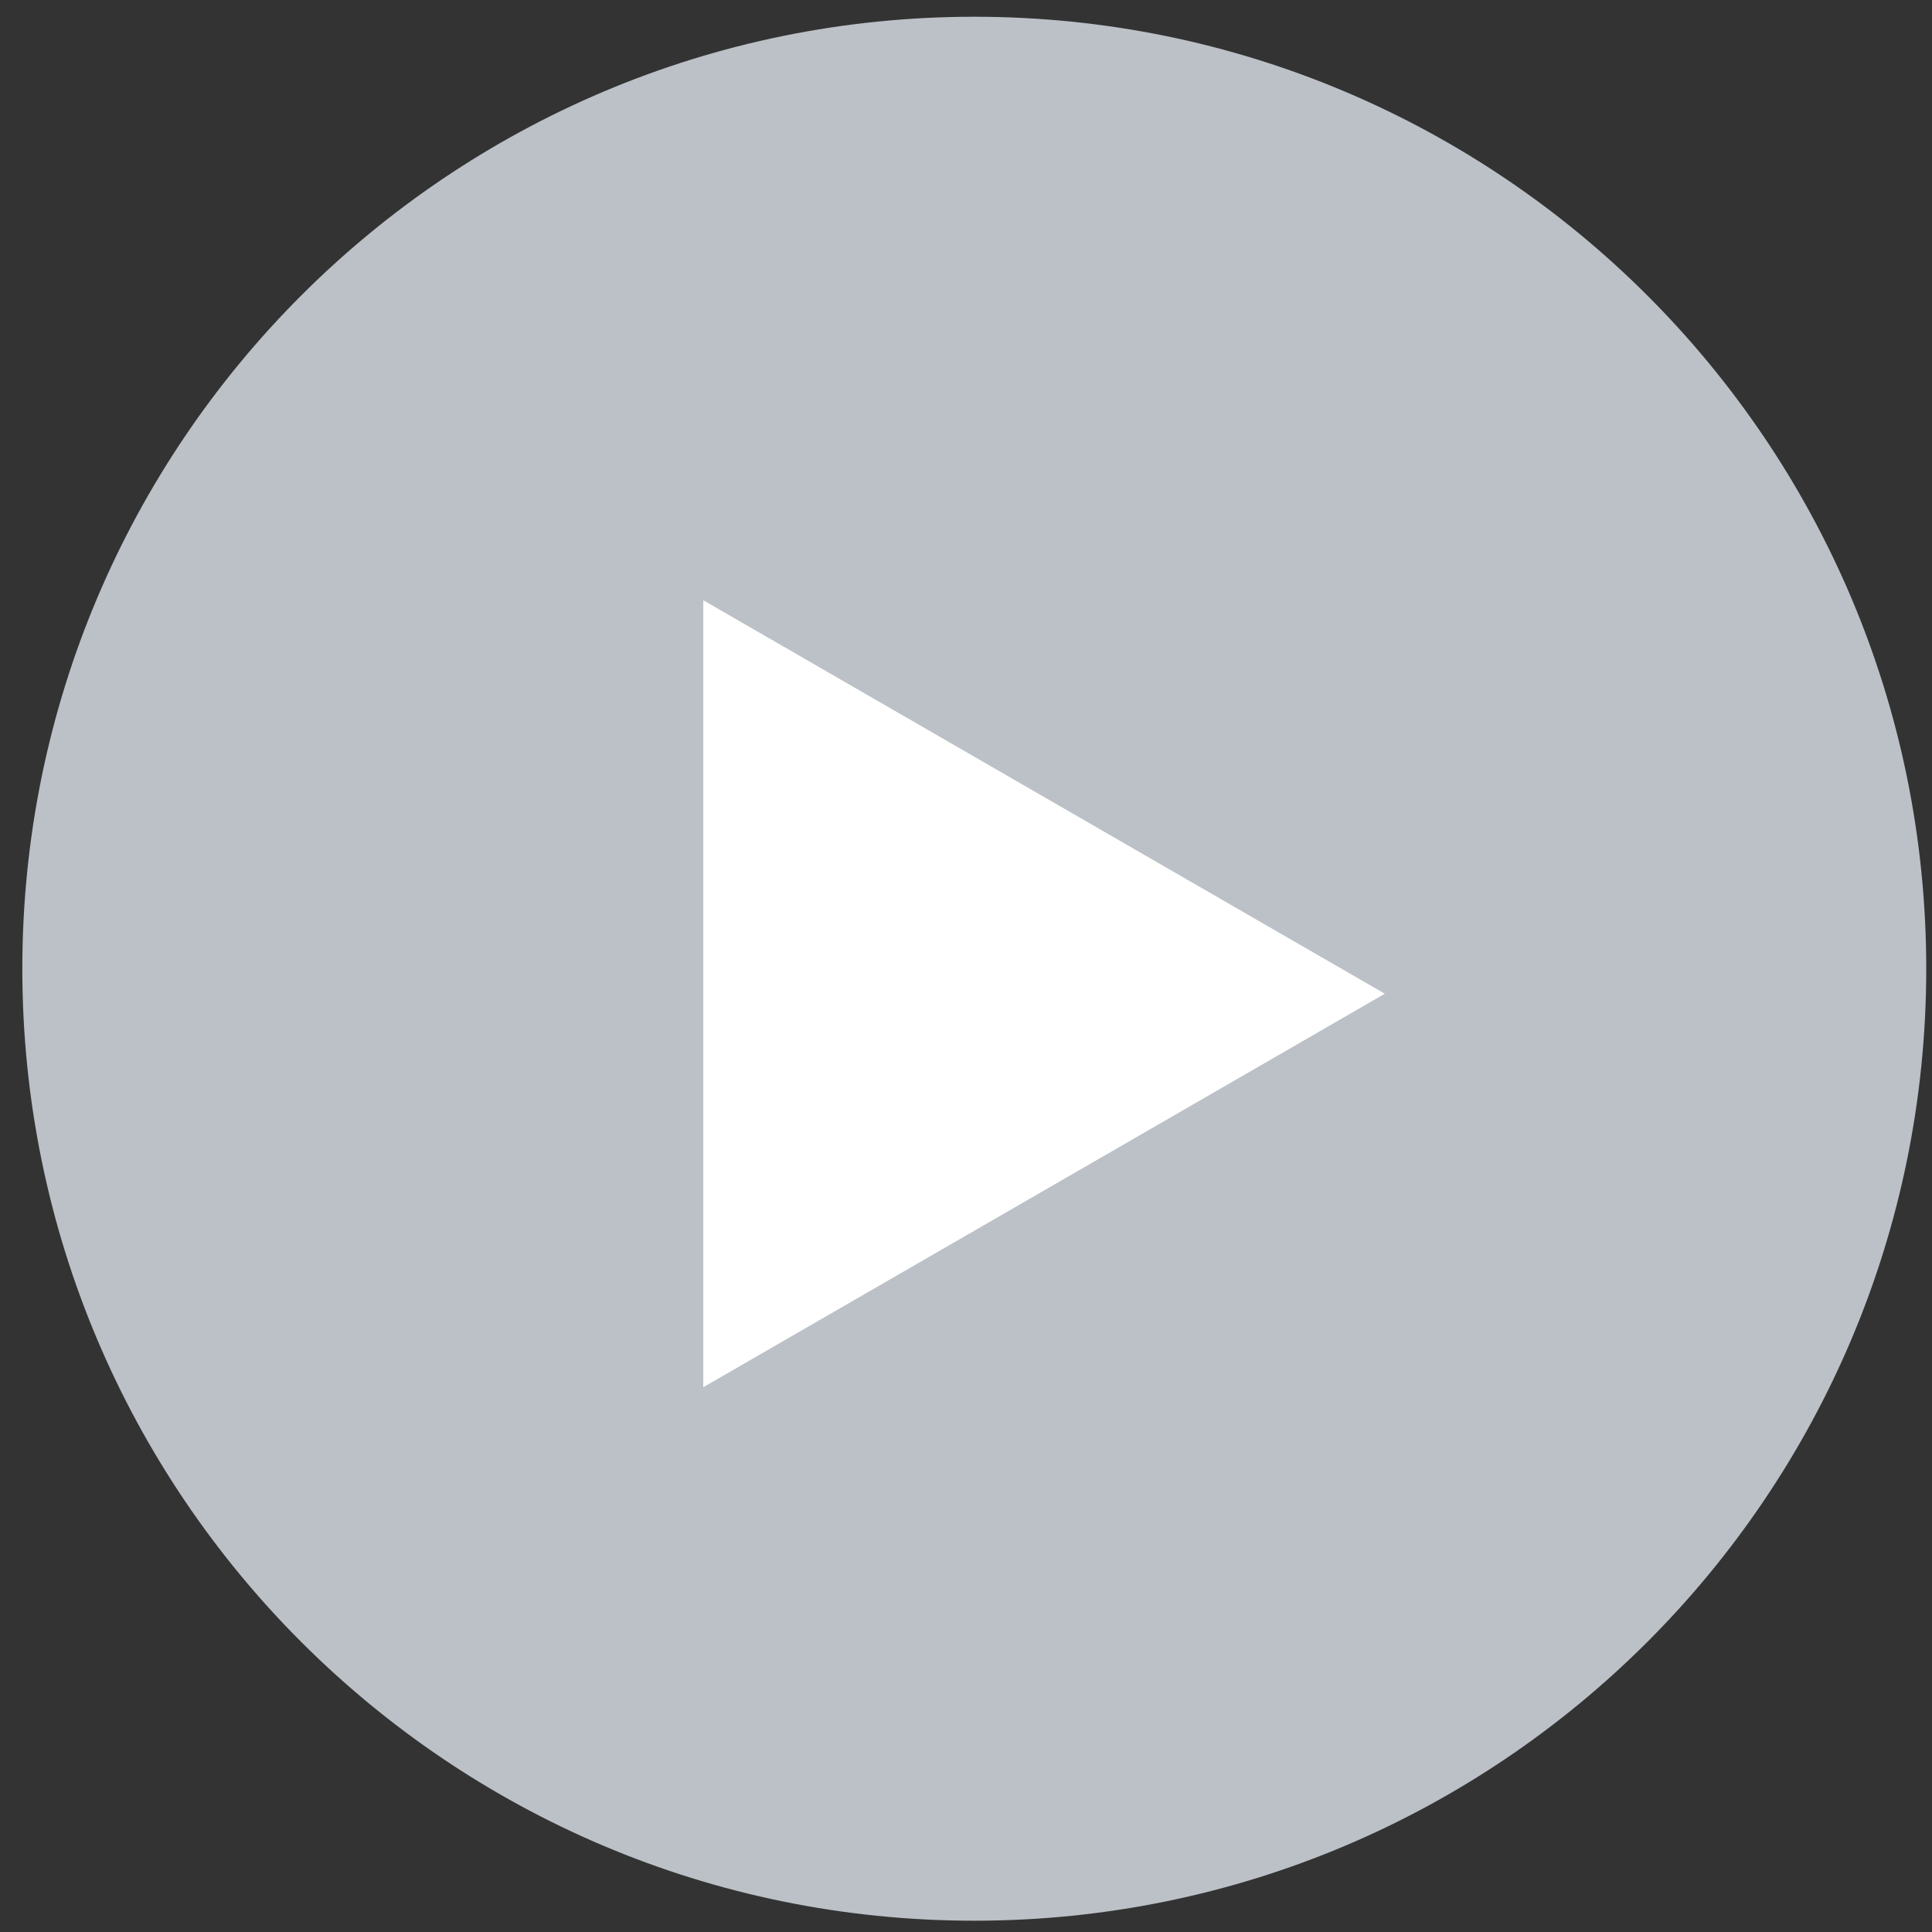
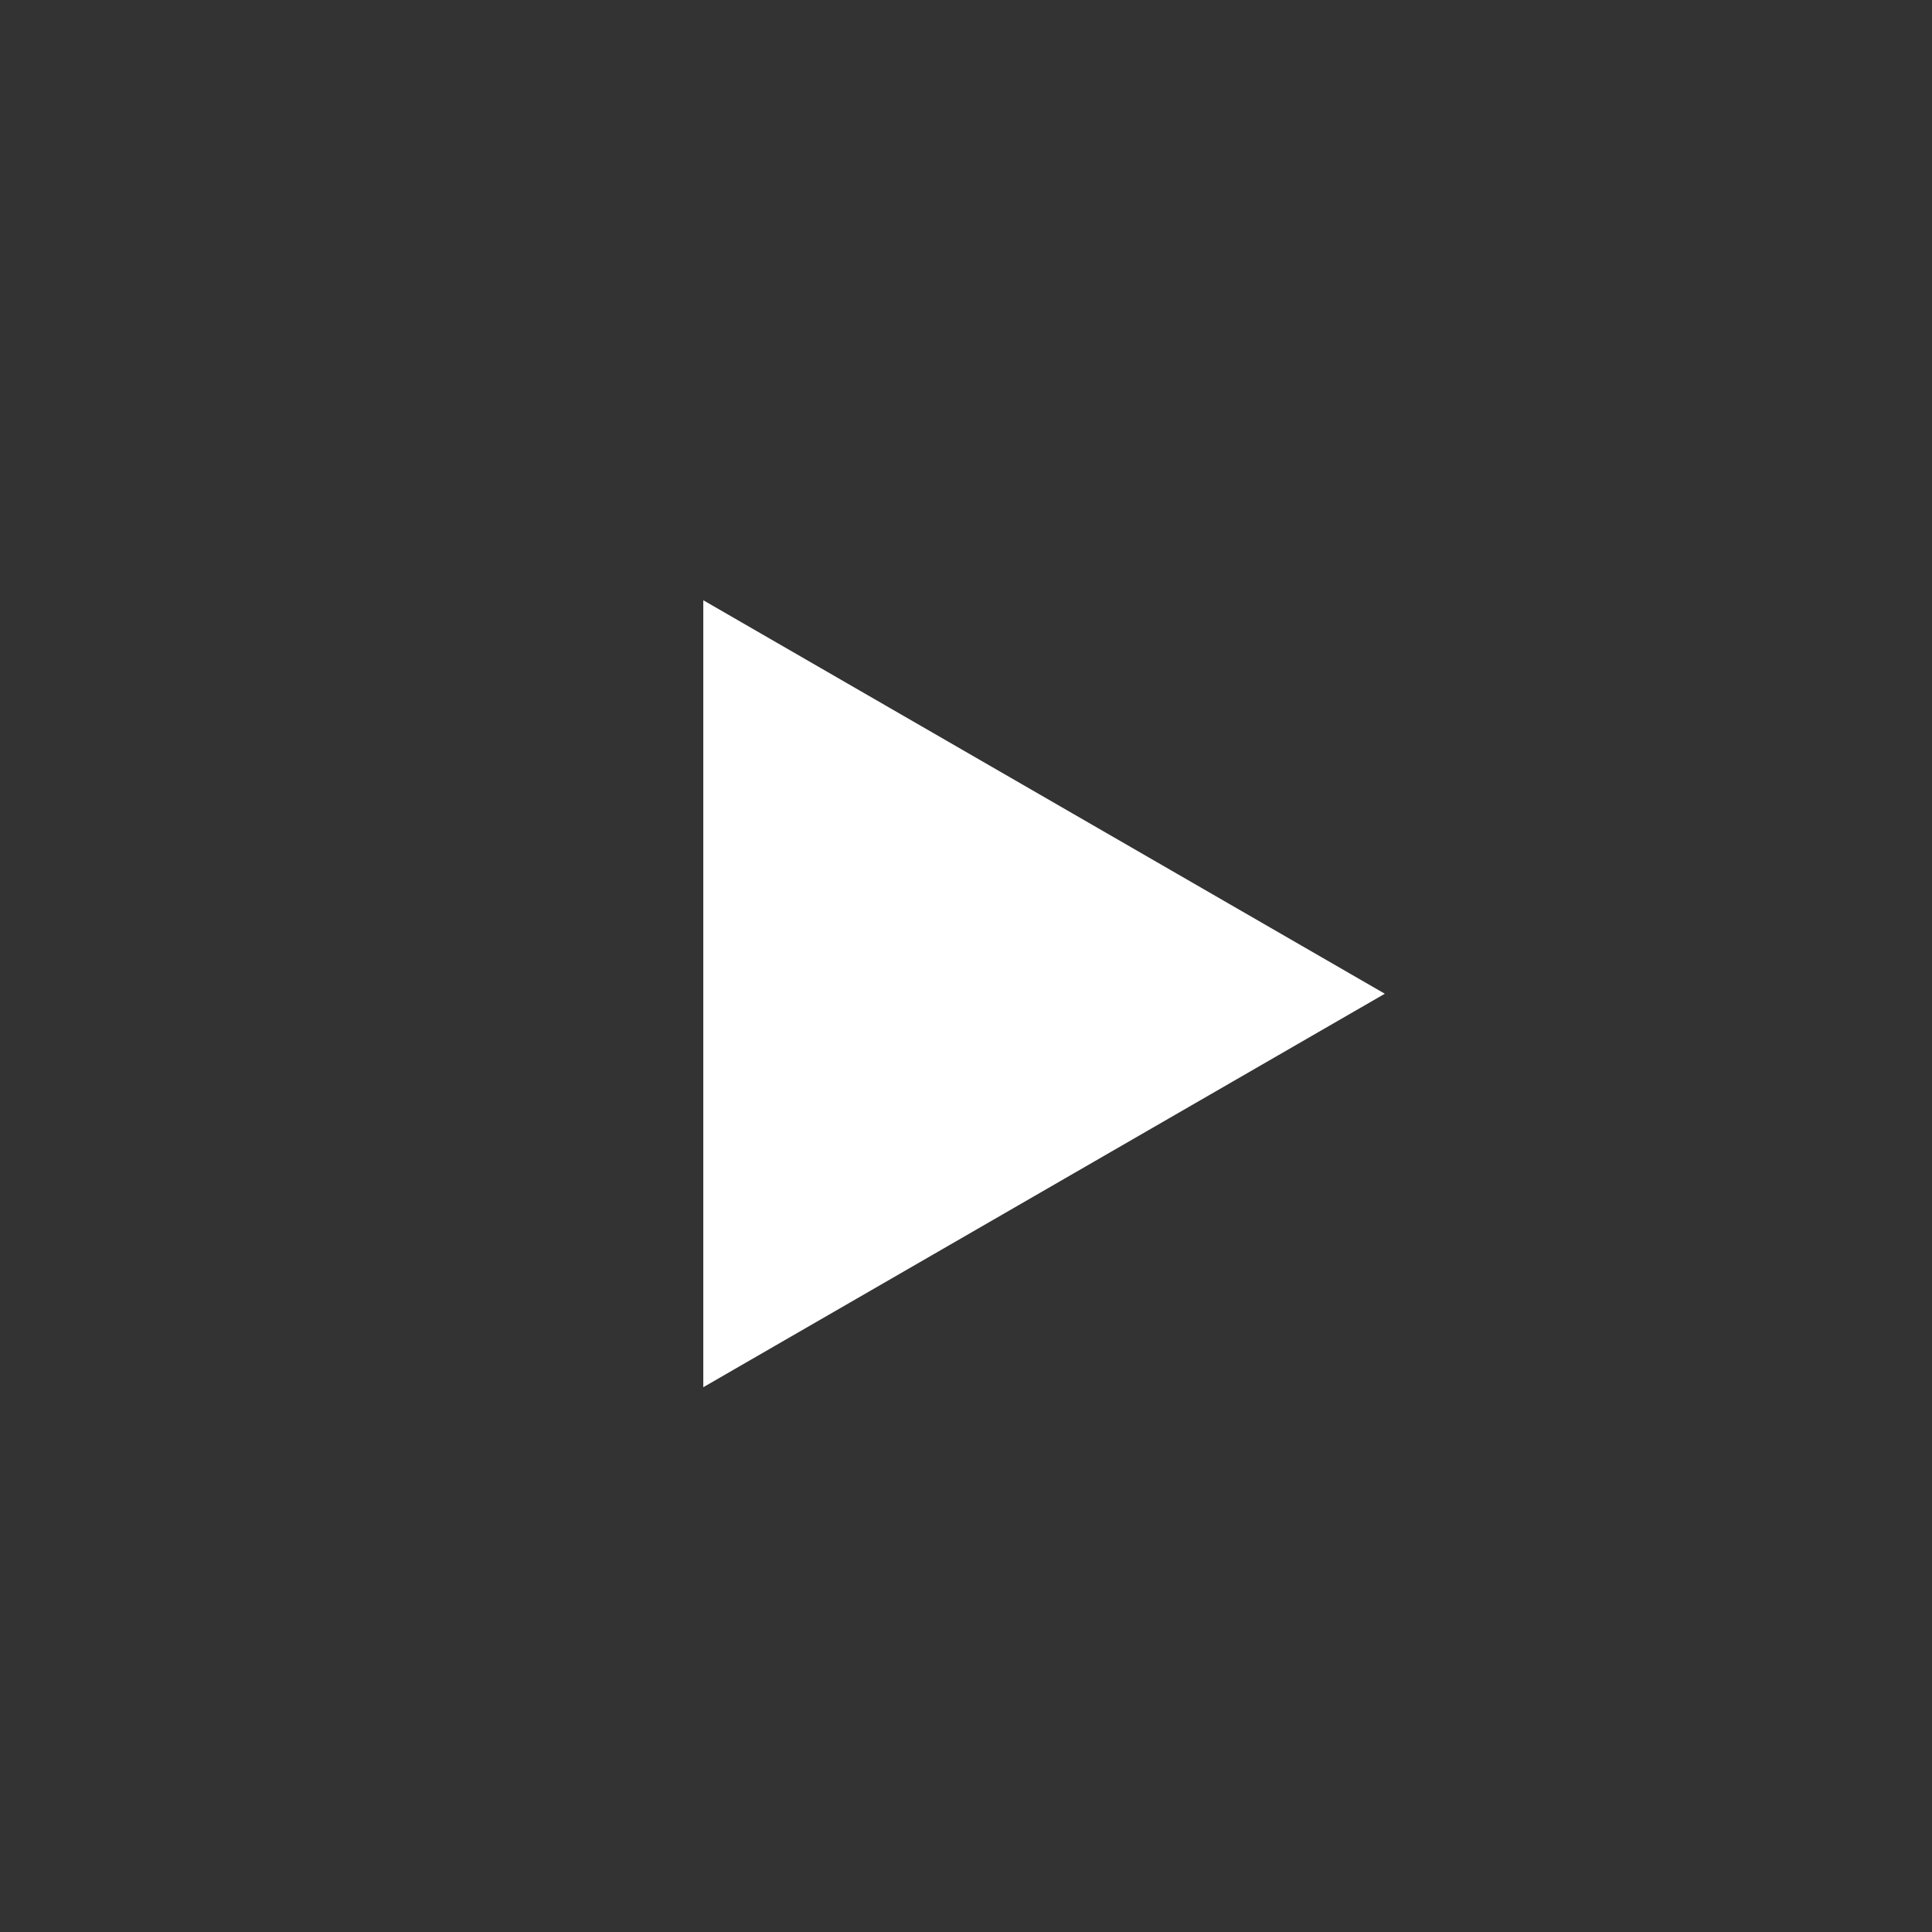
<svg xmlns="http://www.w3.org/2000/svg" width="45" height="45" viewBox="0 0 45 45" fill="none">
  <rect x="0" y="0" width="45" height="45" fill="#333333" stroke="none" />
-   <path d="M44.866 22.563C44.866 10.317 34.939 0.39 22.693 0.39C10.447 0.39 0.52 10.317 0.52 22.563C0.52 34.809 10.447 44.737 22.693 44.737C34.939 44.737 44.866 34.809 44.866 22.563Z" fill="#BBC1C7" />
  <path d="M32.255 23.146L16.381 13.981V32.311L32.255 23.146Z" fill="white" />
</svg>